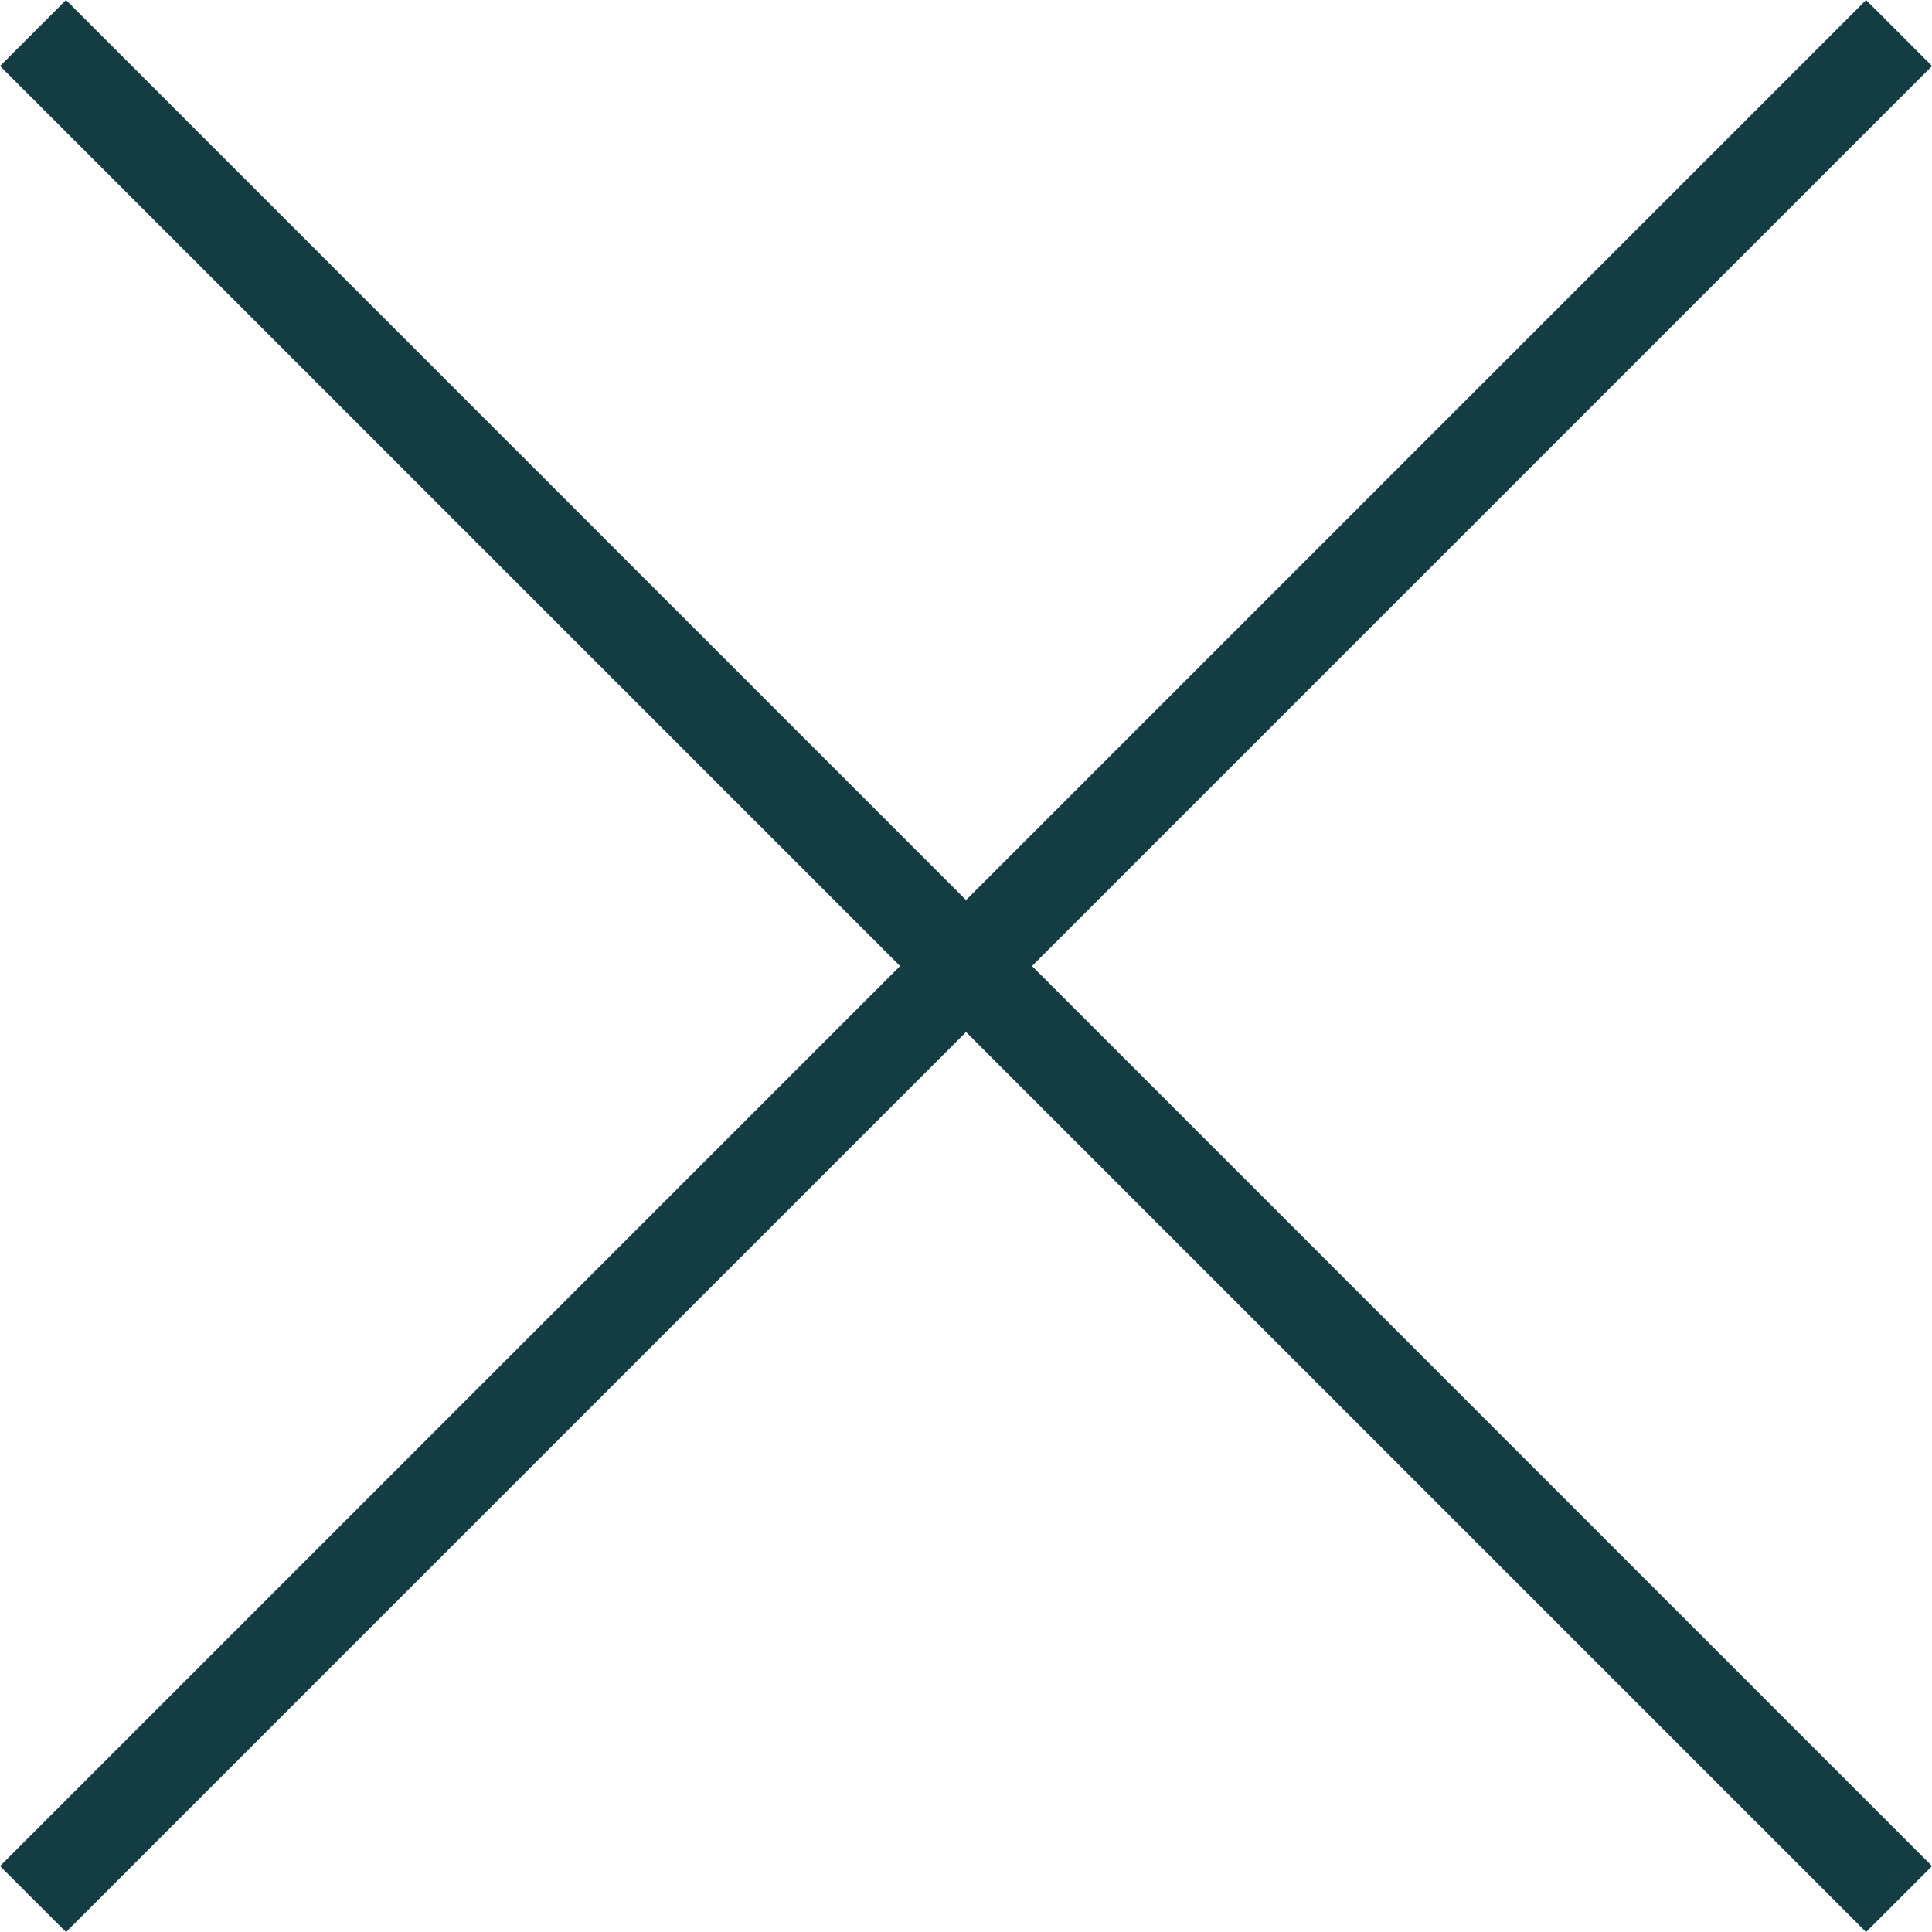
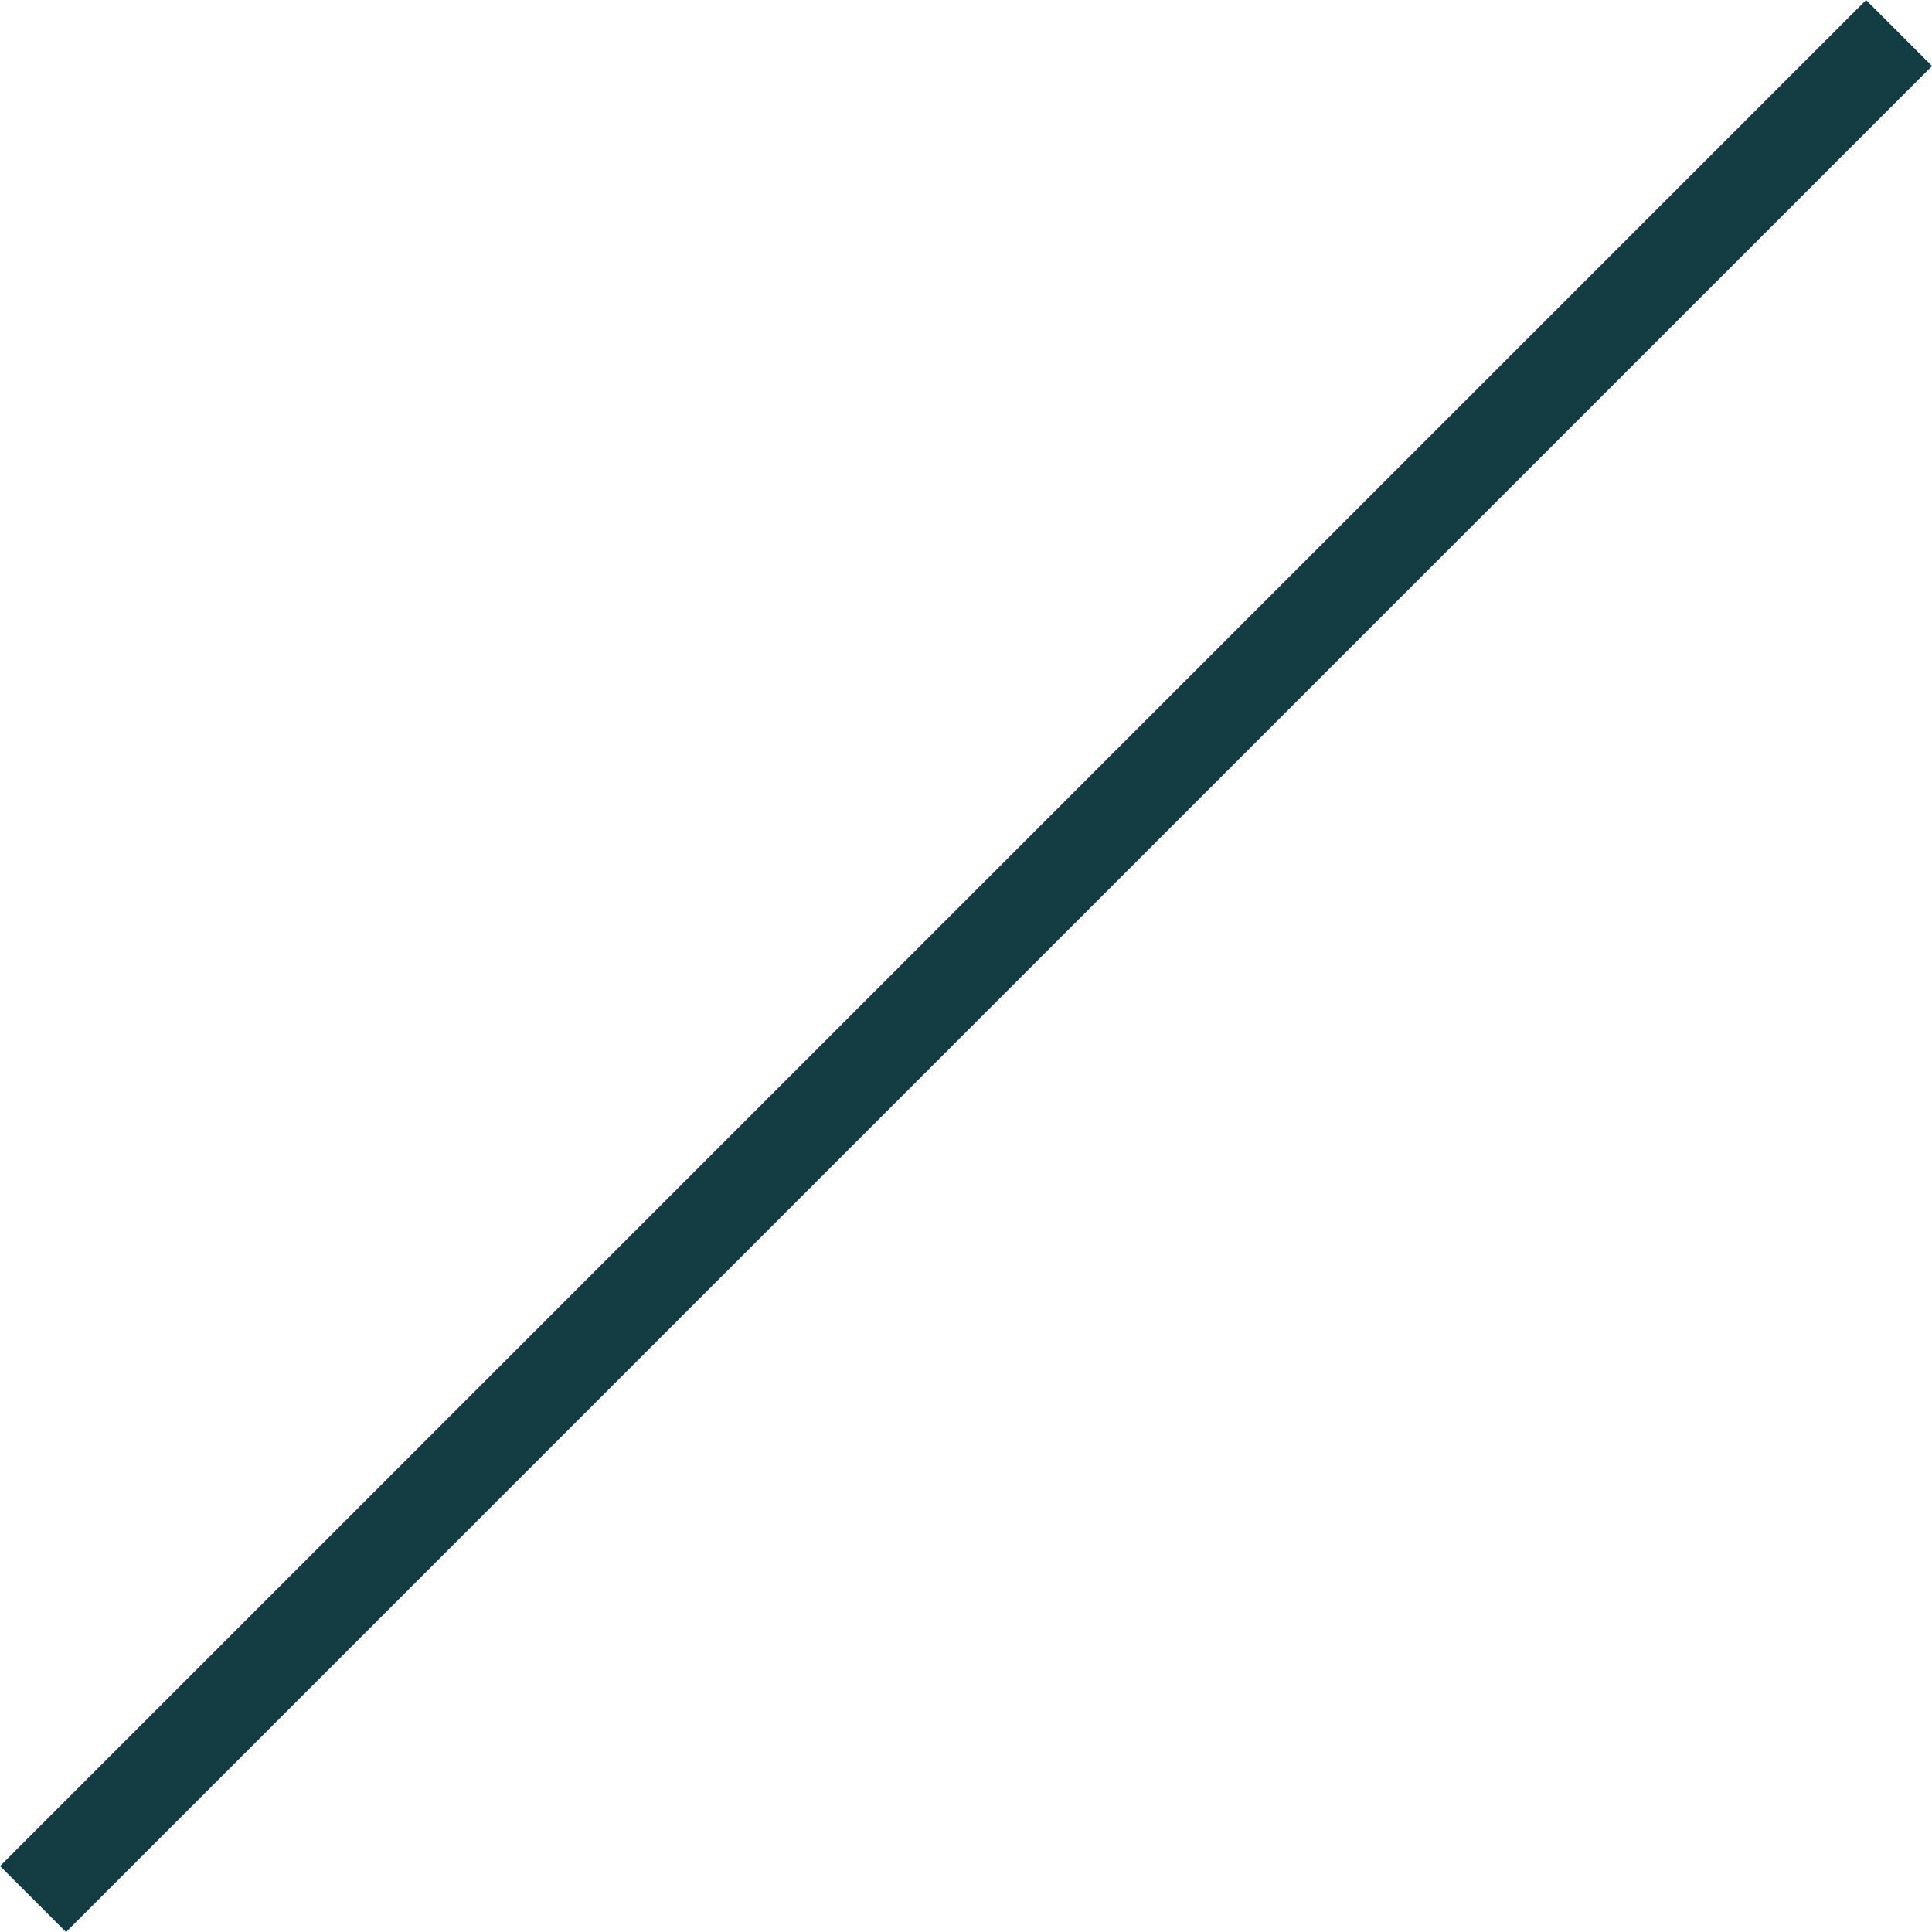
<svg xmlns="http://www.w3.org/2000/svg" width="20.707" height="20.707" viewBox="0 0 20.707 20.707">
  <g id="icon-close" transform="translate(-1802.146 -68.146)">
    <line id="Line_2168" data-name="Line 2168" y1="20" x2="20" transform="translate(1802.5 68.5)" fill="none" stroke="#133D42" stroke-width="1" />
-     <line id="Line_2169" data-name="Line 2169" x1="20" y1="20" transform="translate(1802.5 68.5)" fill="none" stroke="#133D42" stroke-width="1" />
  </g>
</svg>